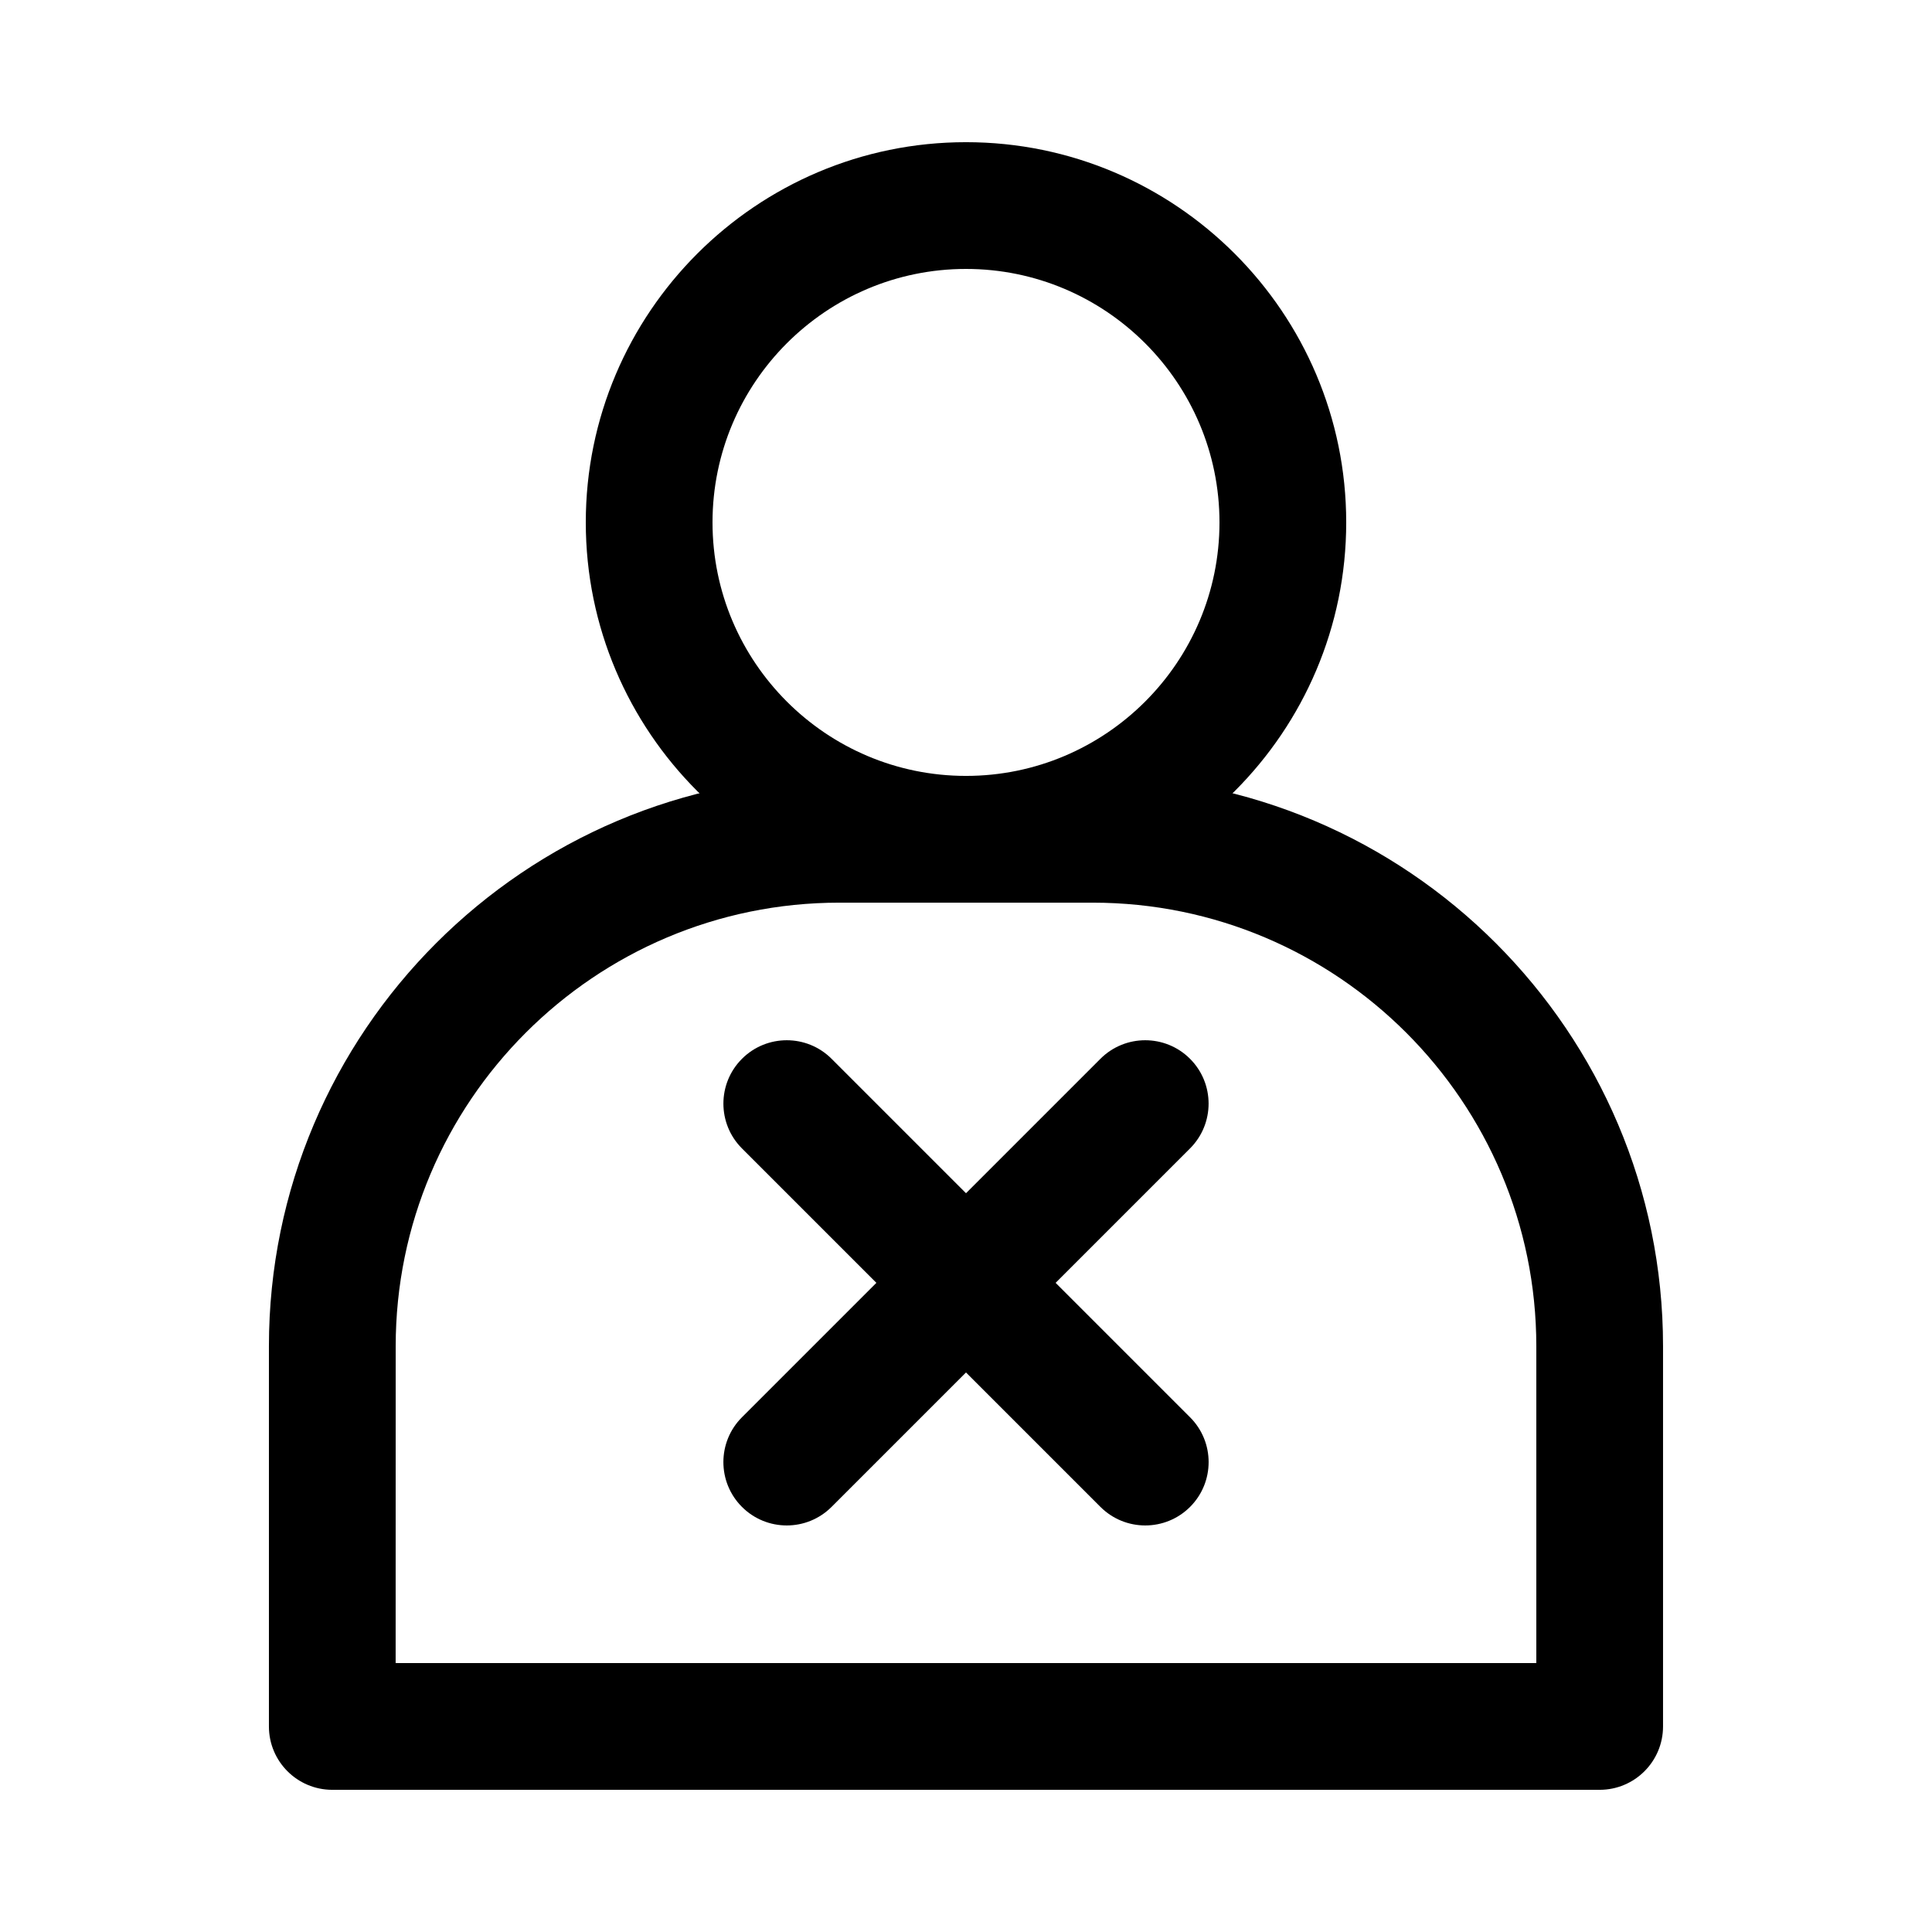
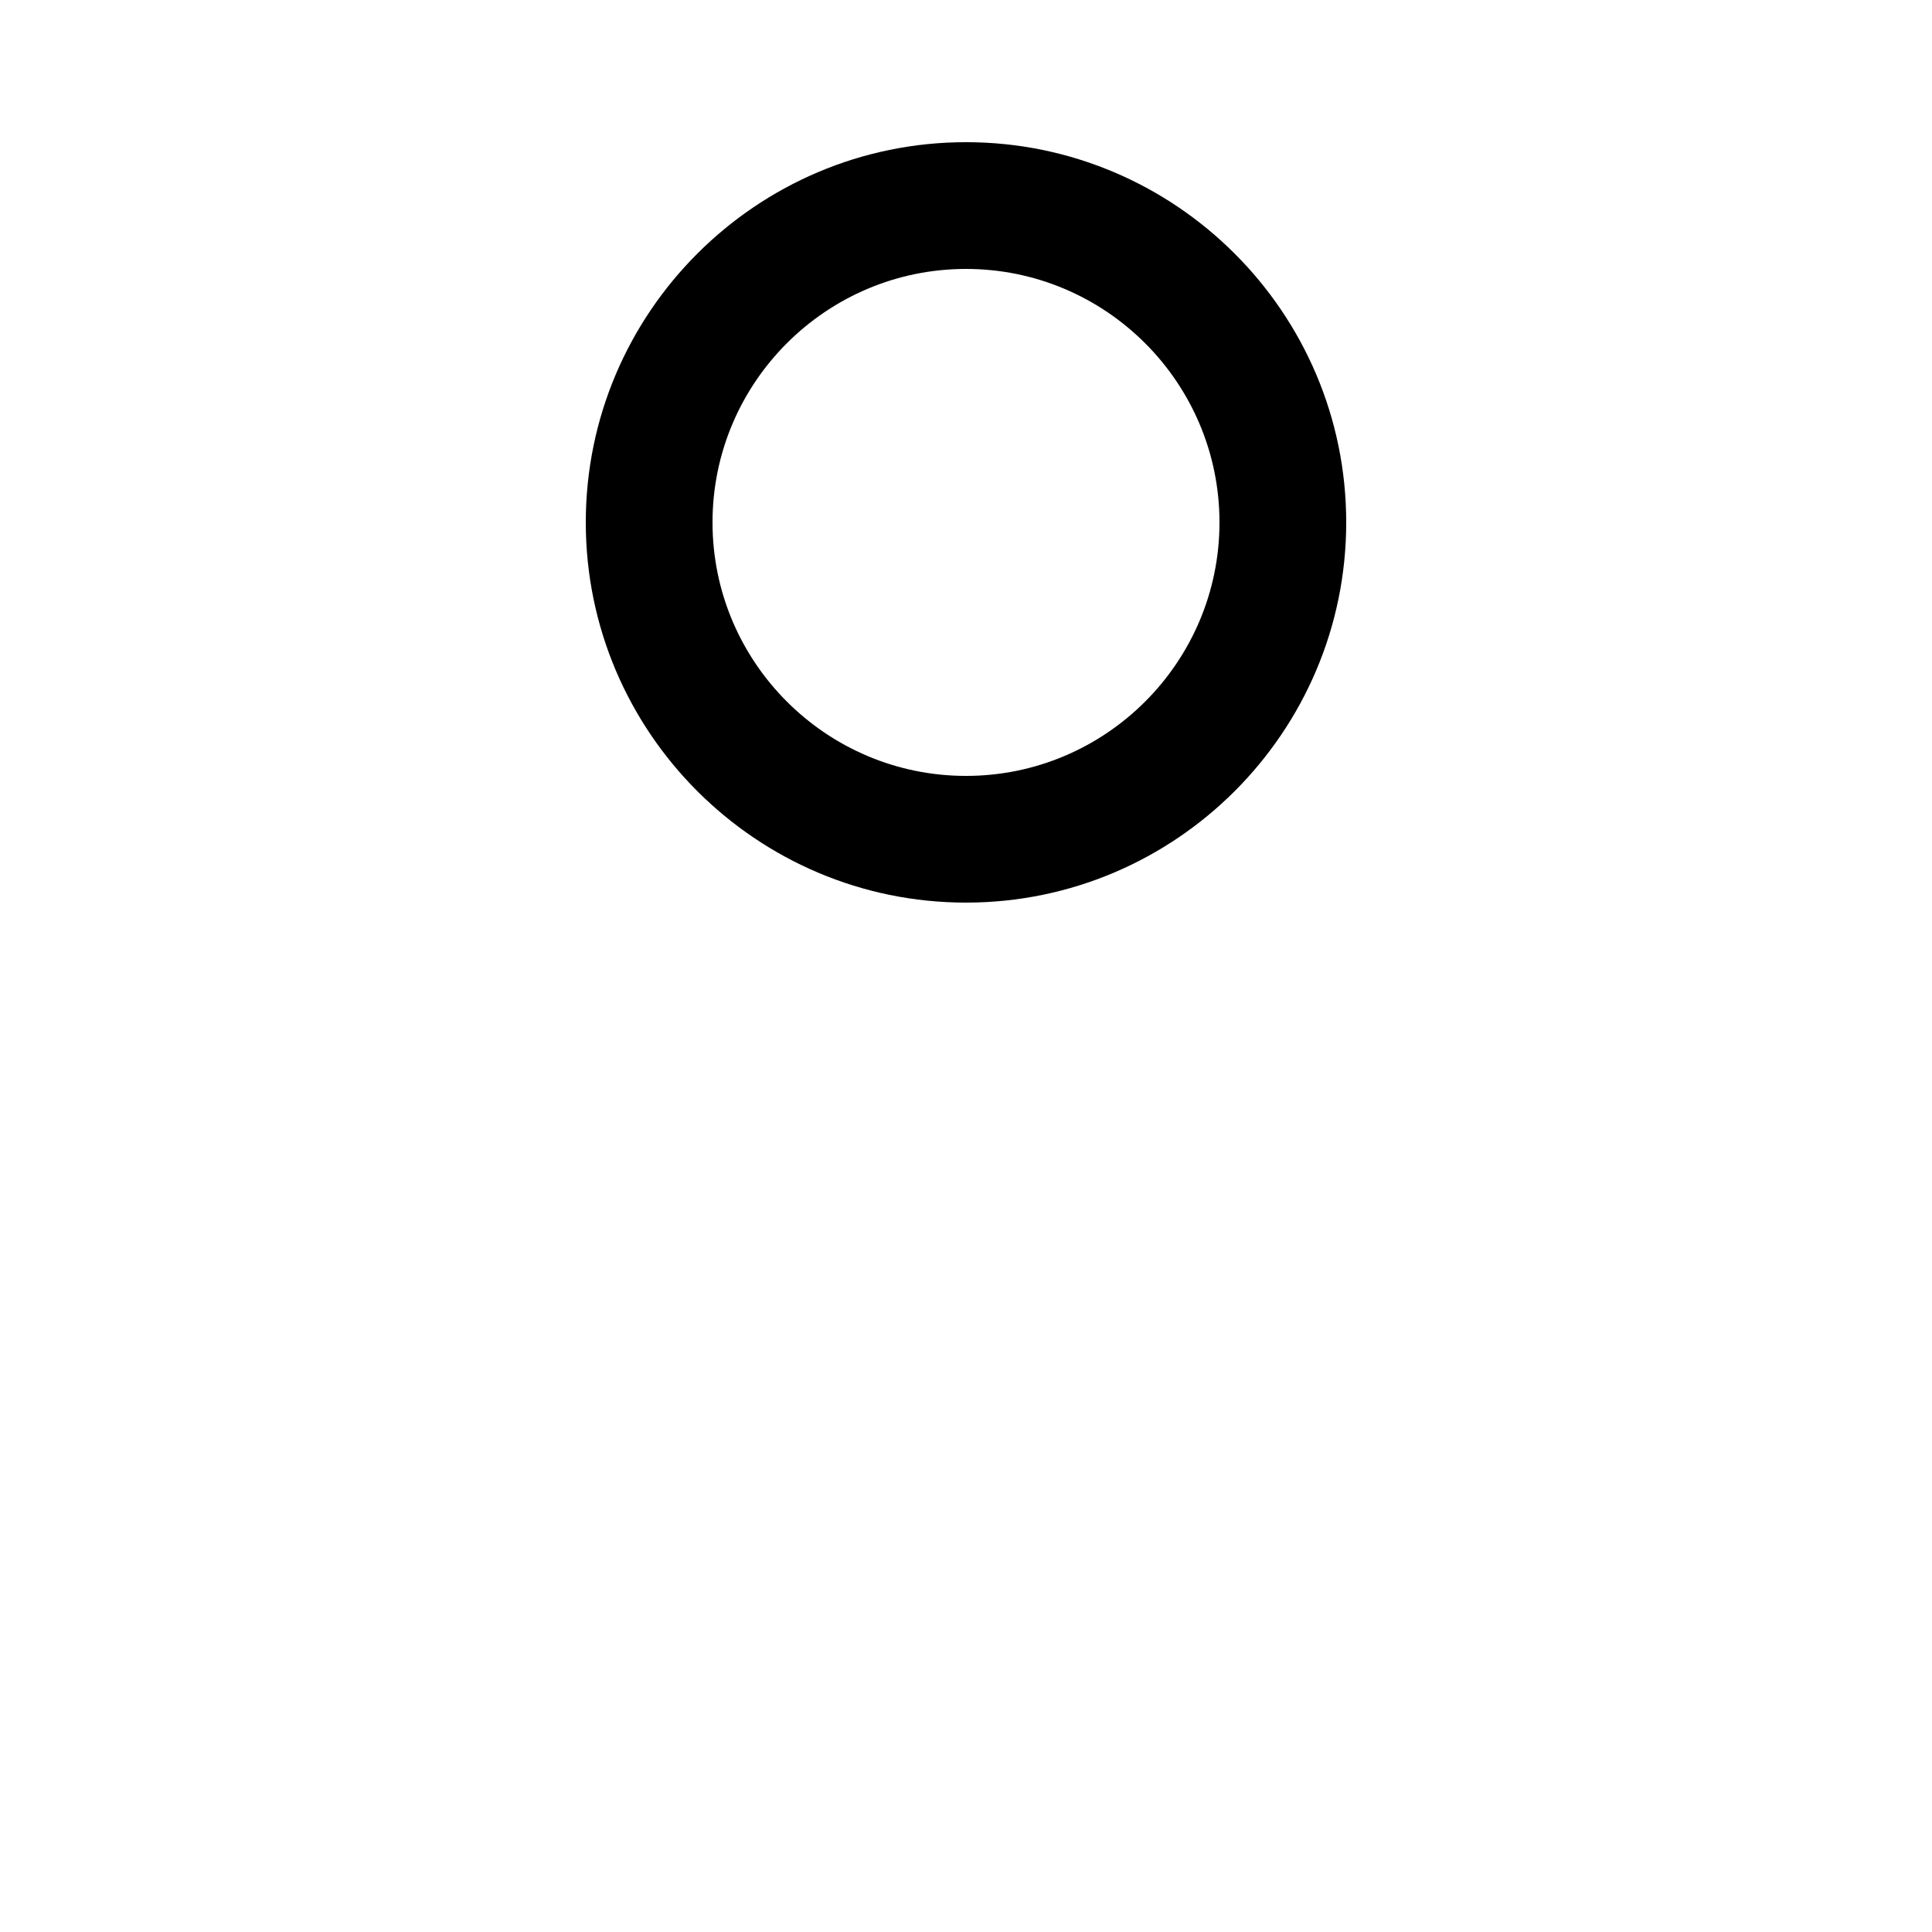
<svg xmlns="http://www.w3.org/2000/svg" fill="#000000" width="800px" height="800px" version="1.1" viewBox="144 144 512 512">
  <g>
    <path d="m400 383.2c-55.559 0-100.76-45.203-100.76-100.76s45.199-100.76 100.76-100.76c55.559 0 100.76 45.203 100.76 100.76 0 55.562-45.203 100.76-100.76 100.76zm0-167.93c-37.039 0-67.176 30.133-67.176 67.176 0 37.039 30.133 67.176 67.176 67.176 37.039 0 67.176-30.133 67.176-67.176-0.004-37.043-30.137-67.176-67.176-67.176z" />
-     <path d="m567.93 618.32h-335.87c-9.273 0-16.793-7.519-16.793-16.793v-100.76c0-83.34 67.801-151.14 151.14-151.14h67.176c83.34 0 151.14 67.801 151.14 151.14v100.76c-0.004 9.273-7.523 16.793-16.801 16.793zm-319.08-33.586h302.29v-83.969c0-64.82-52.734-117.55-117.55-117.55h-67.176c-64.82 0-117.55 52.734-117.55 117.55z" />
-     <path d="m447.5 548.26c-4.297 0-8.594-1.641-11.875-4.918l-94.996-94.996c-6.559-6.559-6.559-17.191 0-23.75s17.191-6.559 23.75 0l95 95c6.559 6.559 6.559 17.191 0 23.75-3.281 3.277-7.578 4.914-11.879 4.914z" />
-     <path d="m352.5 548.26c-4.297 0-8.598-1.641-11.875-4.918-6.559-6.559-6.559-17.191 0-23.75l94.996-94.996c6.559-6.559 17.191-6.559 23.75 0s6.559 17.191 0 23.75l-94.996 94.996c-3.281 3.281-7.578 4.918-11.875 4.918z" />
  </g>
</svg>